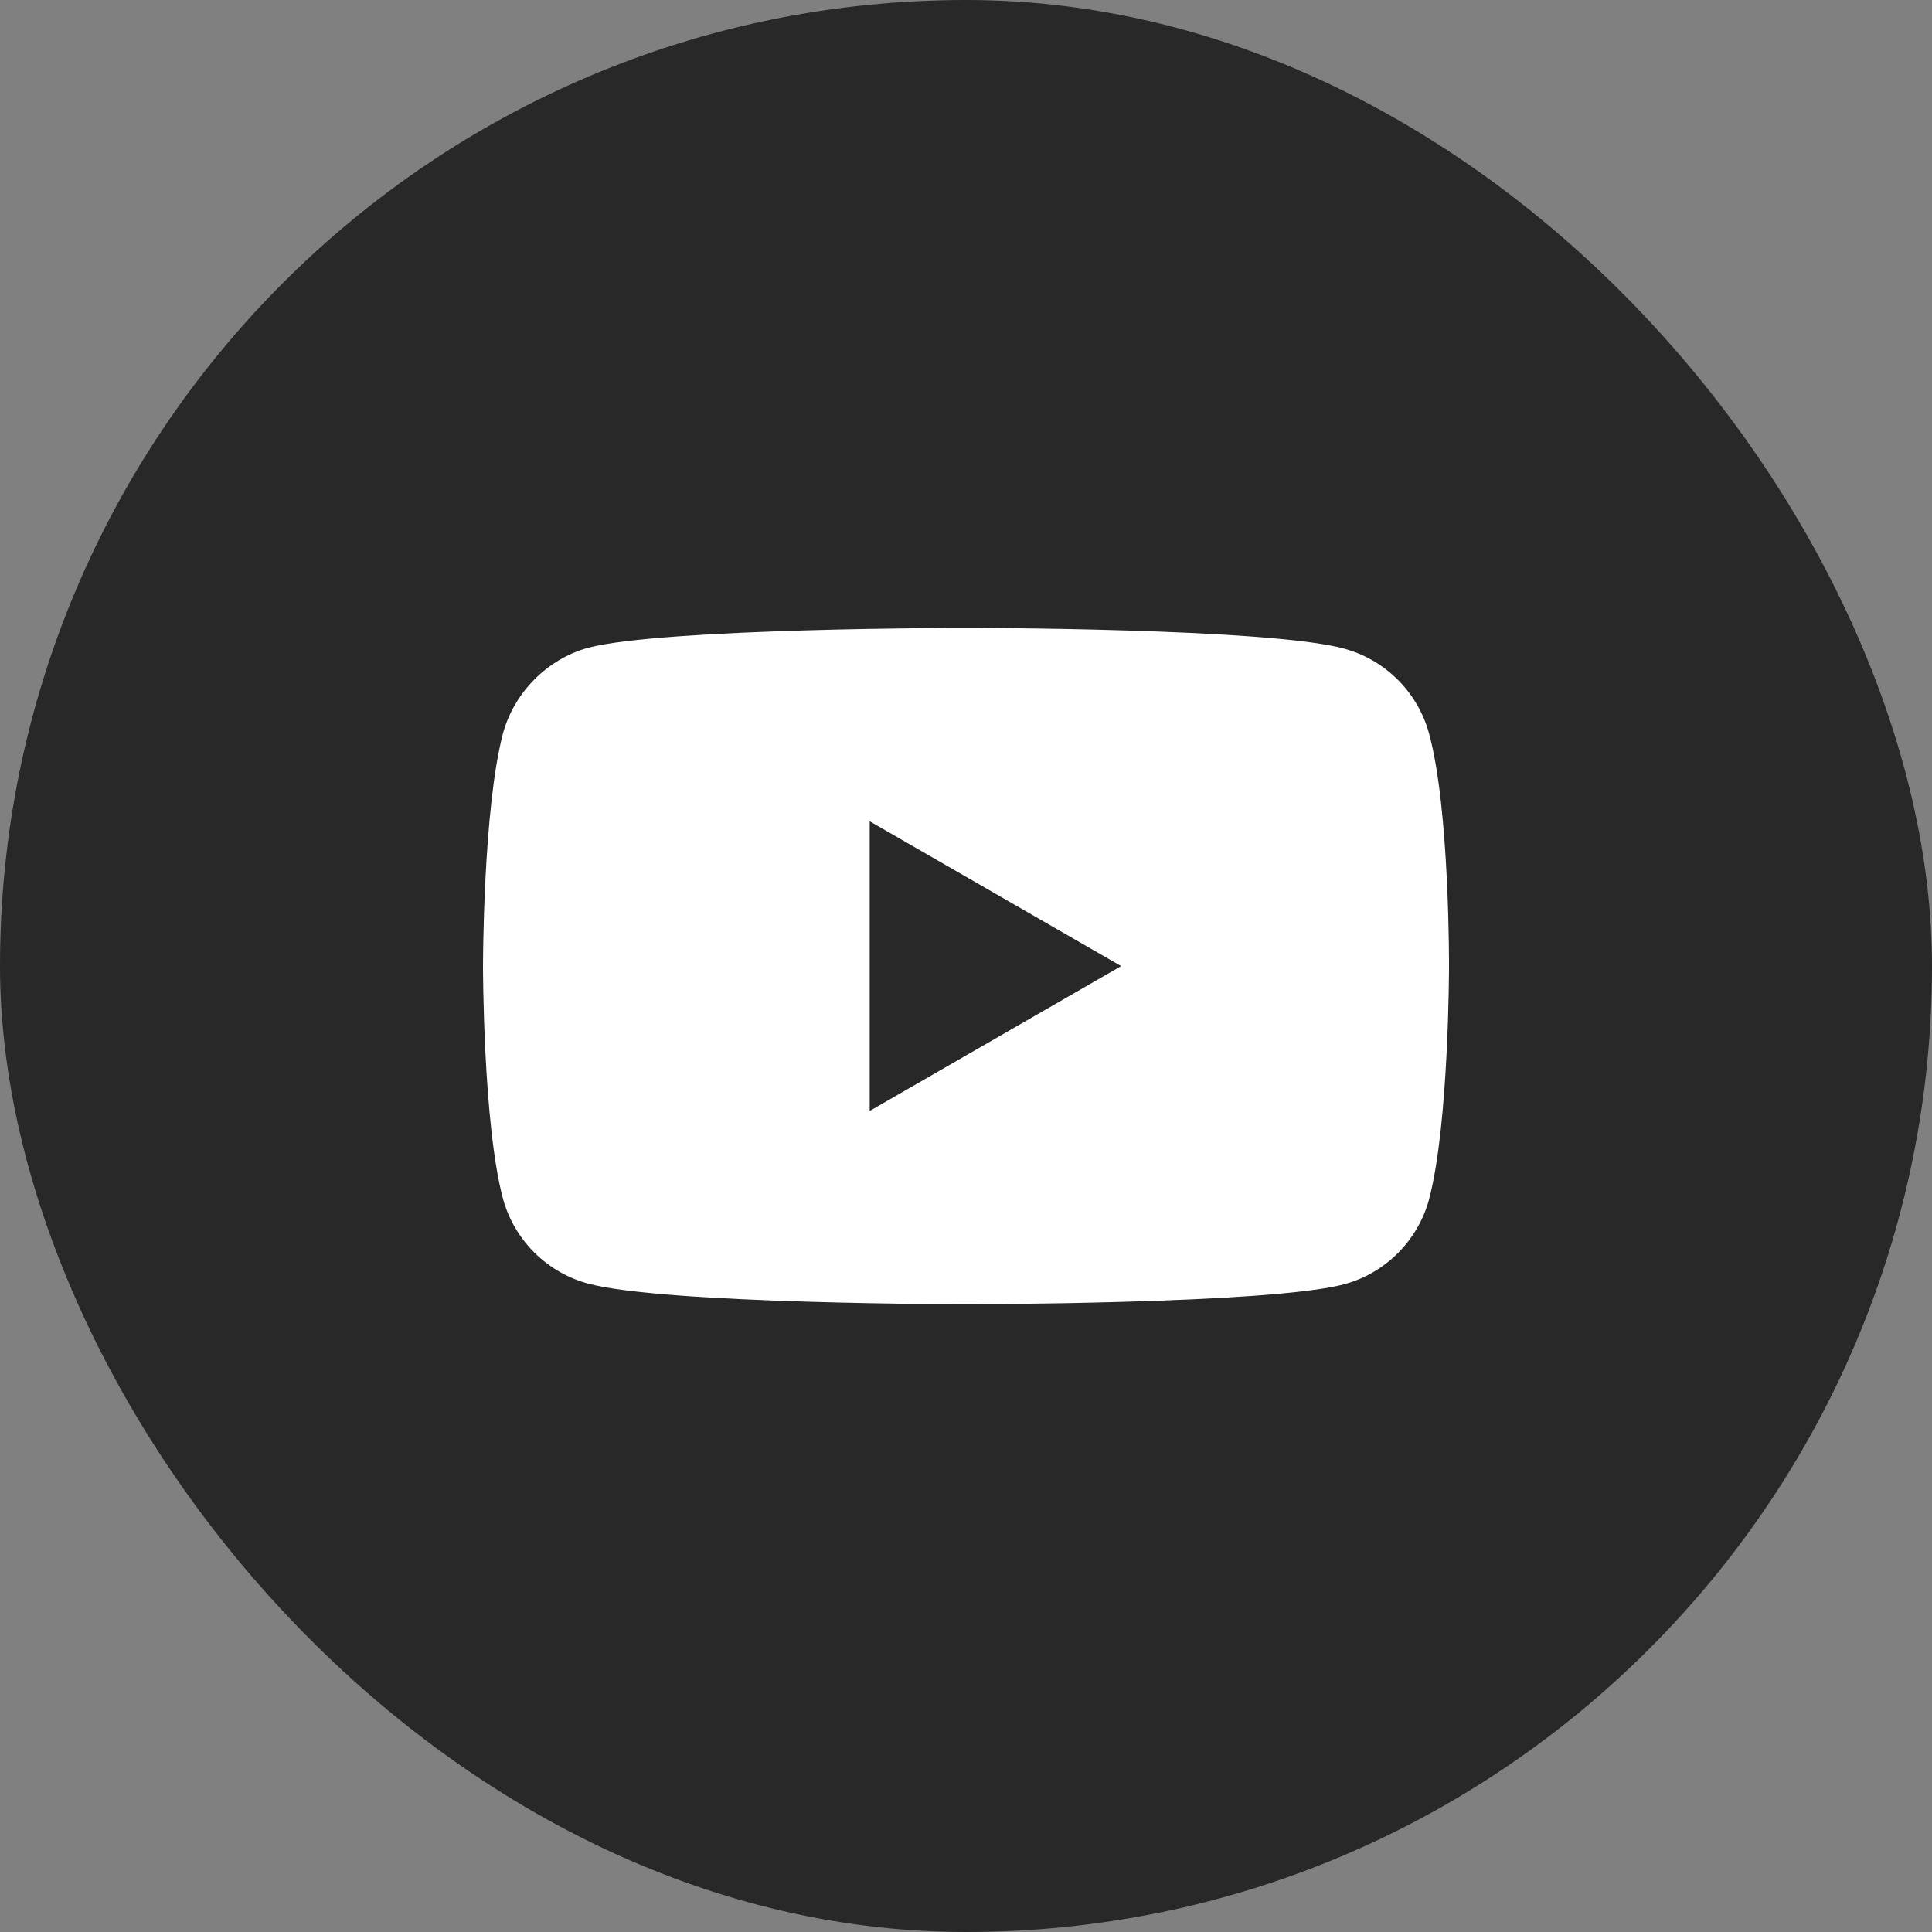
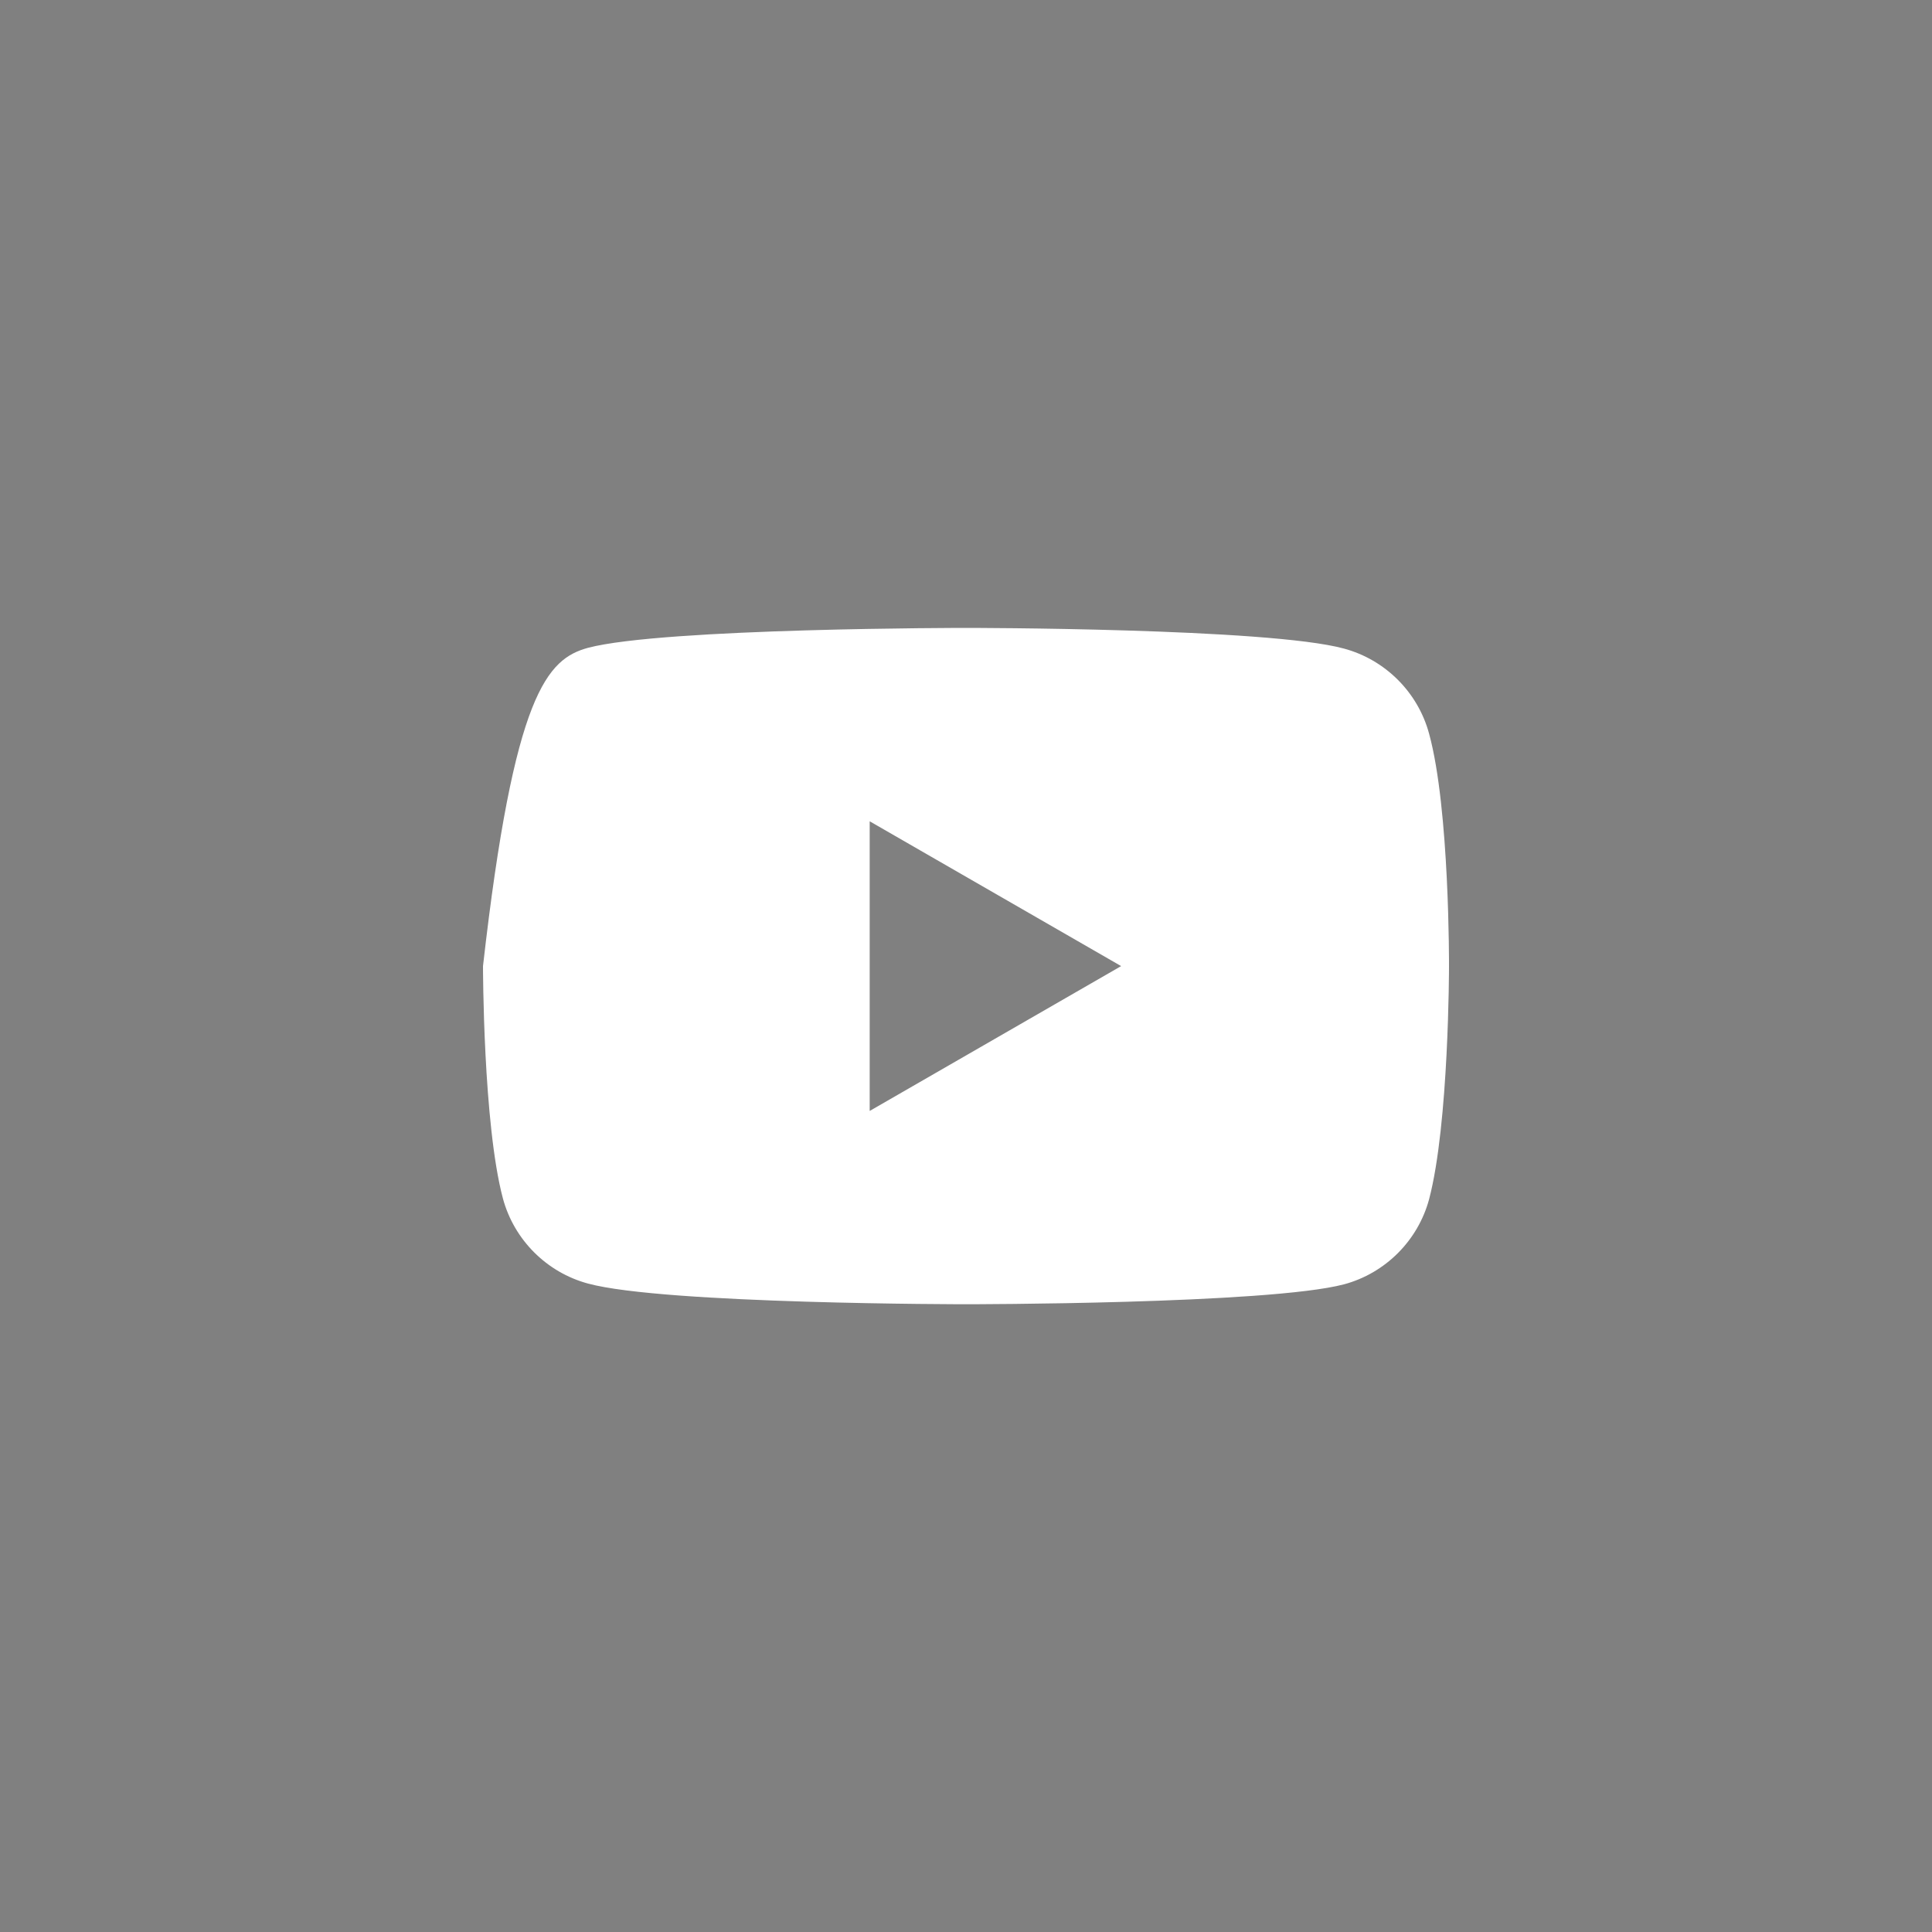
<svg xmlns="http://www.w3.org/2000/svg" width="40" height="40" viewBox="0 0 40 40" fill="none">
  <rect x="0" y="0" width="40" height="40" fill="#808080" stroke="none" />
-   <rect width="40" height="40" rx="20" fill="#282828" />
-   <path fill-rule="evenodd" clip-rule="evenodd" d="M27.825 13.428C28.682 13.659 29.357 14.334 29.588 15.191C30.016 16.756 30 20.018 30 20.018C30 20.018 30 23.264 29.588 24.829C29.357 25.685 28.682 26.361 27.825 26.591C26.26 27.003 20 27.003 20 27.003C20 27.003 13.756 27.003 12.175 26.575C11.318 26.344 10.643 25.669 10.412 24.812C10 23.264 10 20.002 10 20.002C10 20.002 10 16.756 10.412 15.191C10.643 14.334 11.334 13.643 12.175 13.412C13.74 13 20 13 20 13C20 13 26.26 13 27.825 13.428ZM23.212 20.002L18.006 23.001V17.004L23.212 20.002Z" fill="white" />
+   <path fill-rule="evenodd" clip-rule="evenodd" d="M27.825 13.428C28.682 13.659 29.357 14.334 29.588 15.191C30.016 16.756 30 20.018 30 20.018C30 20.018 30 23.264 29.588 24.829C29.357 25.685 28.682 26.361 27.825 26.591C26.26 27.003 20 27.003 20 27.003C20 27.003 13.756 27.003 12.175 26.575C11.318 26.344 10.643 25.669 10.412 24.812C10 23.264 10 20.002 10 20.002C10.643 14.334 11.334 13.643 12.175 13.412C13.74 13 20 13 20 13C20 13 26.26 13 27.825 13.428ZM23.212 20.002L18.006 23.001V17.004L23.212 20.002Z" fill="white" />
</svg>